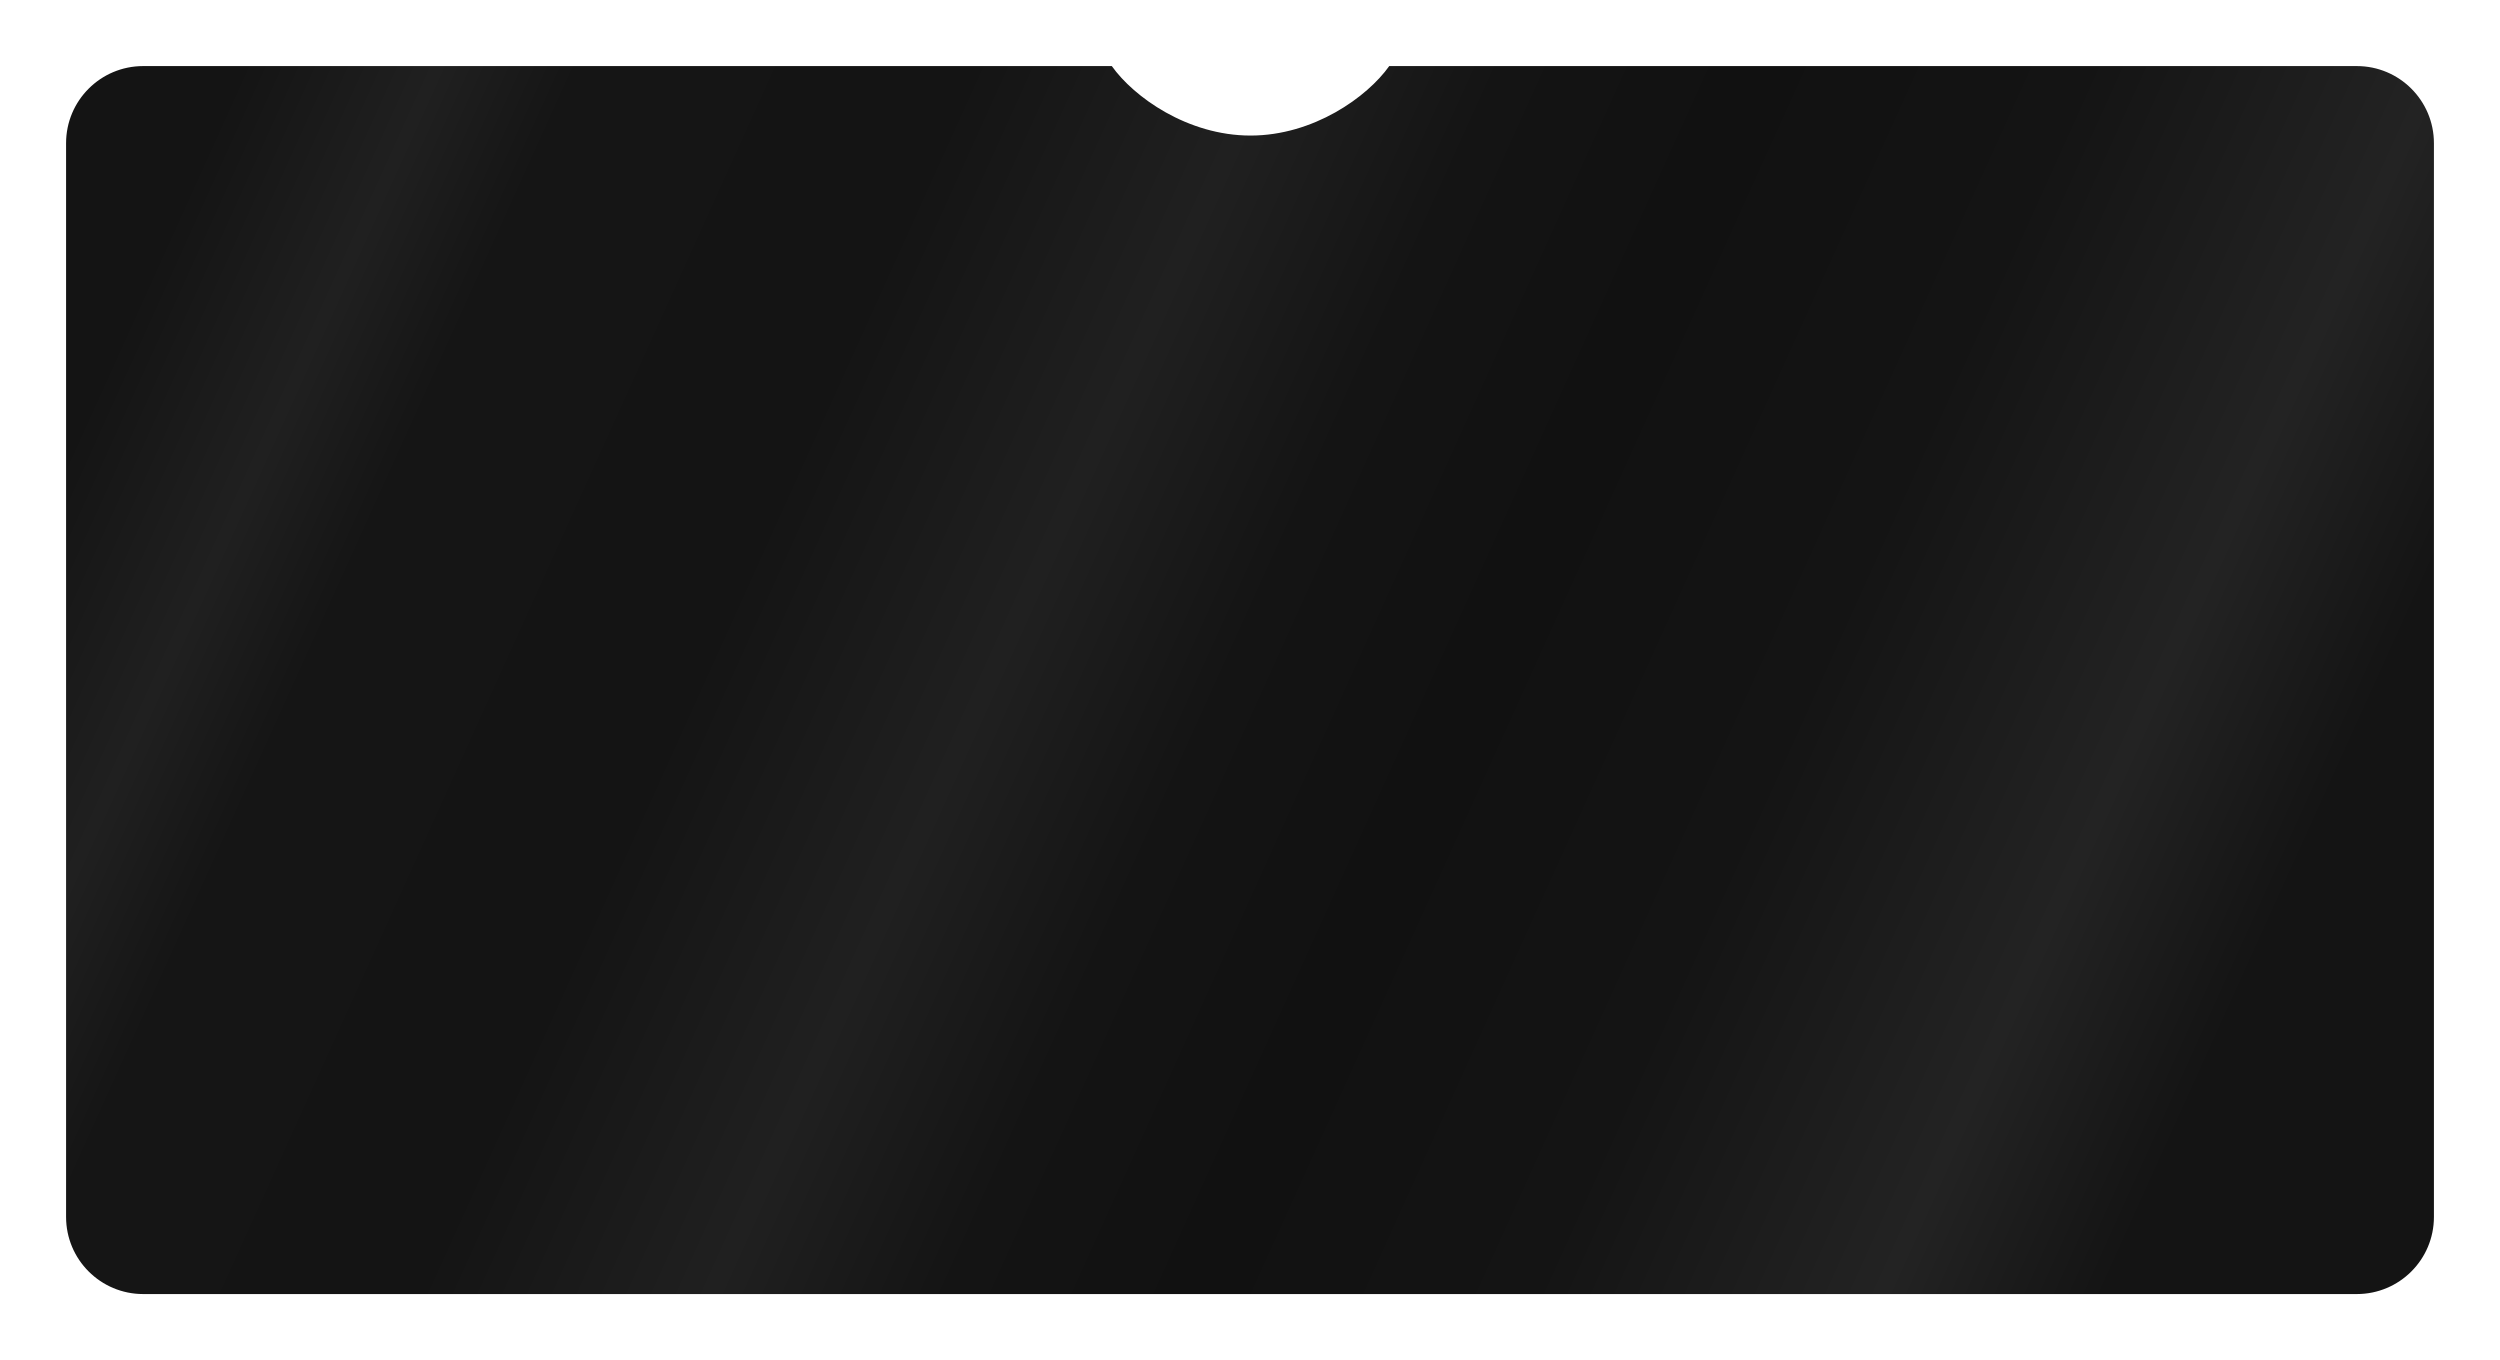
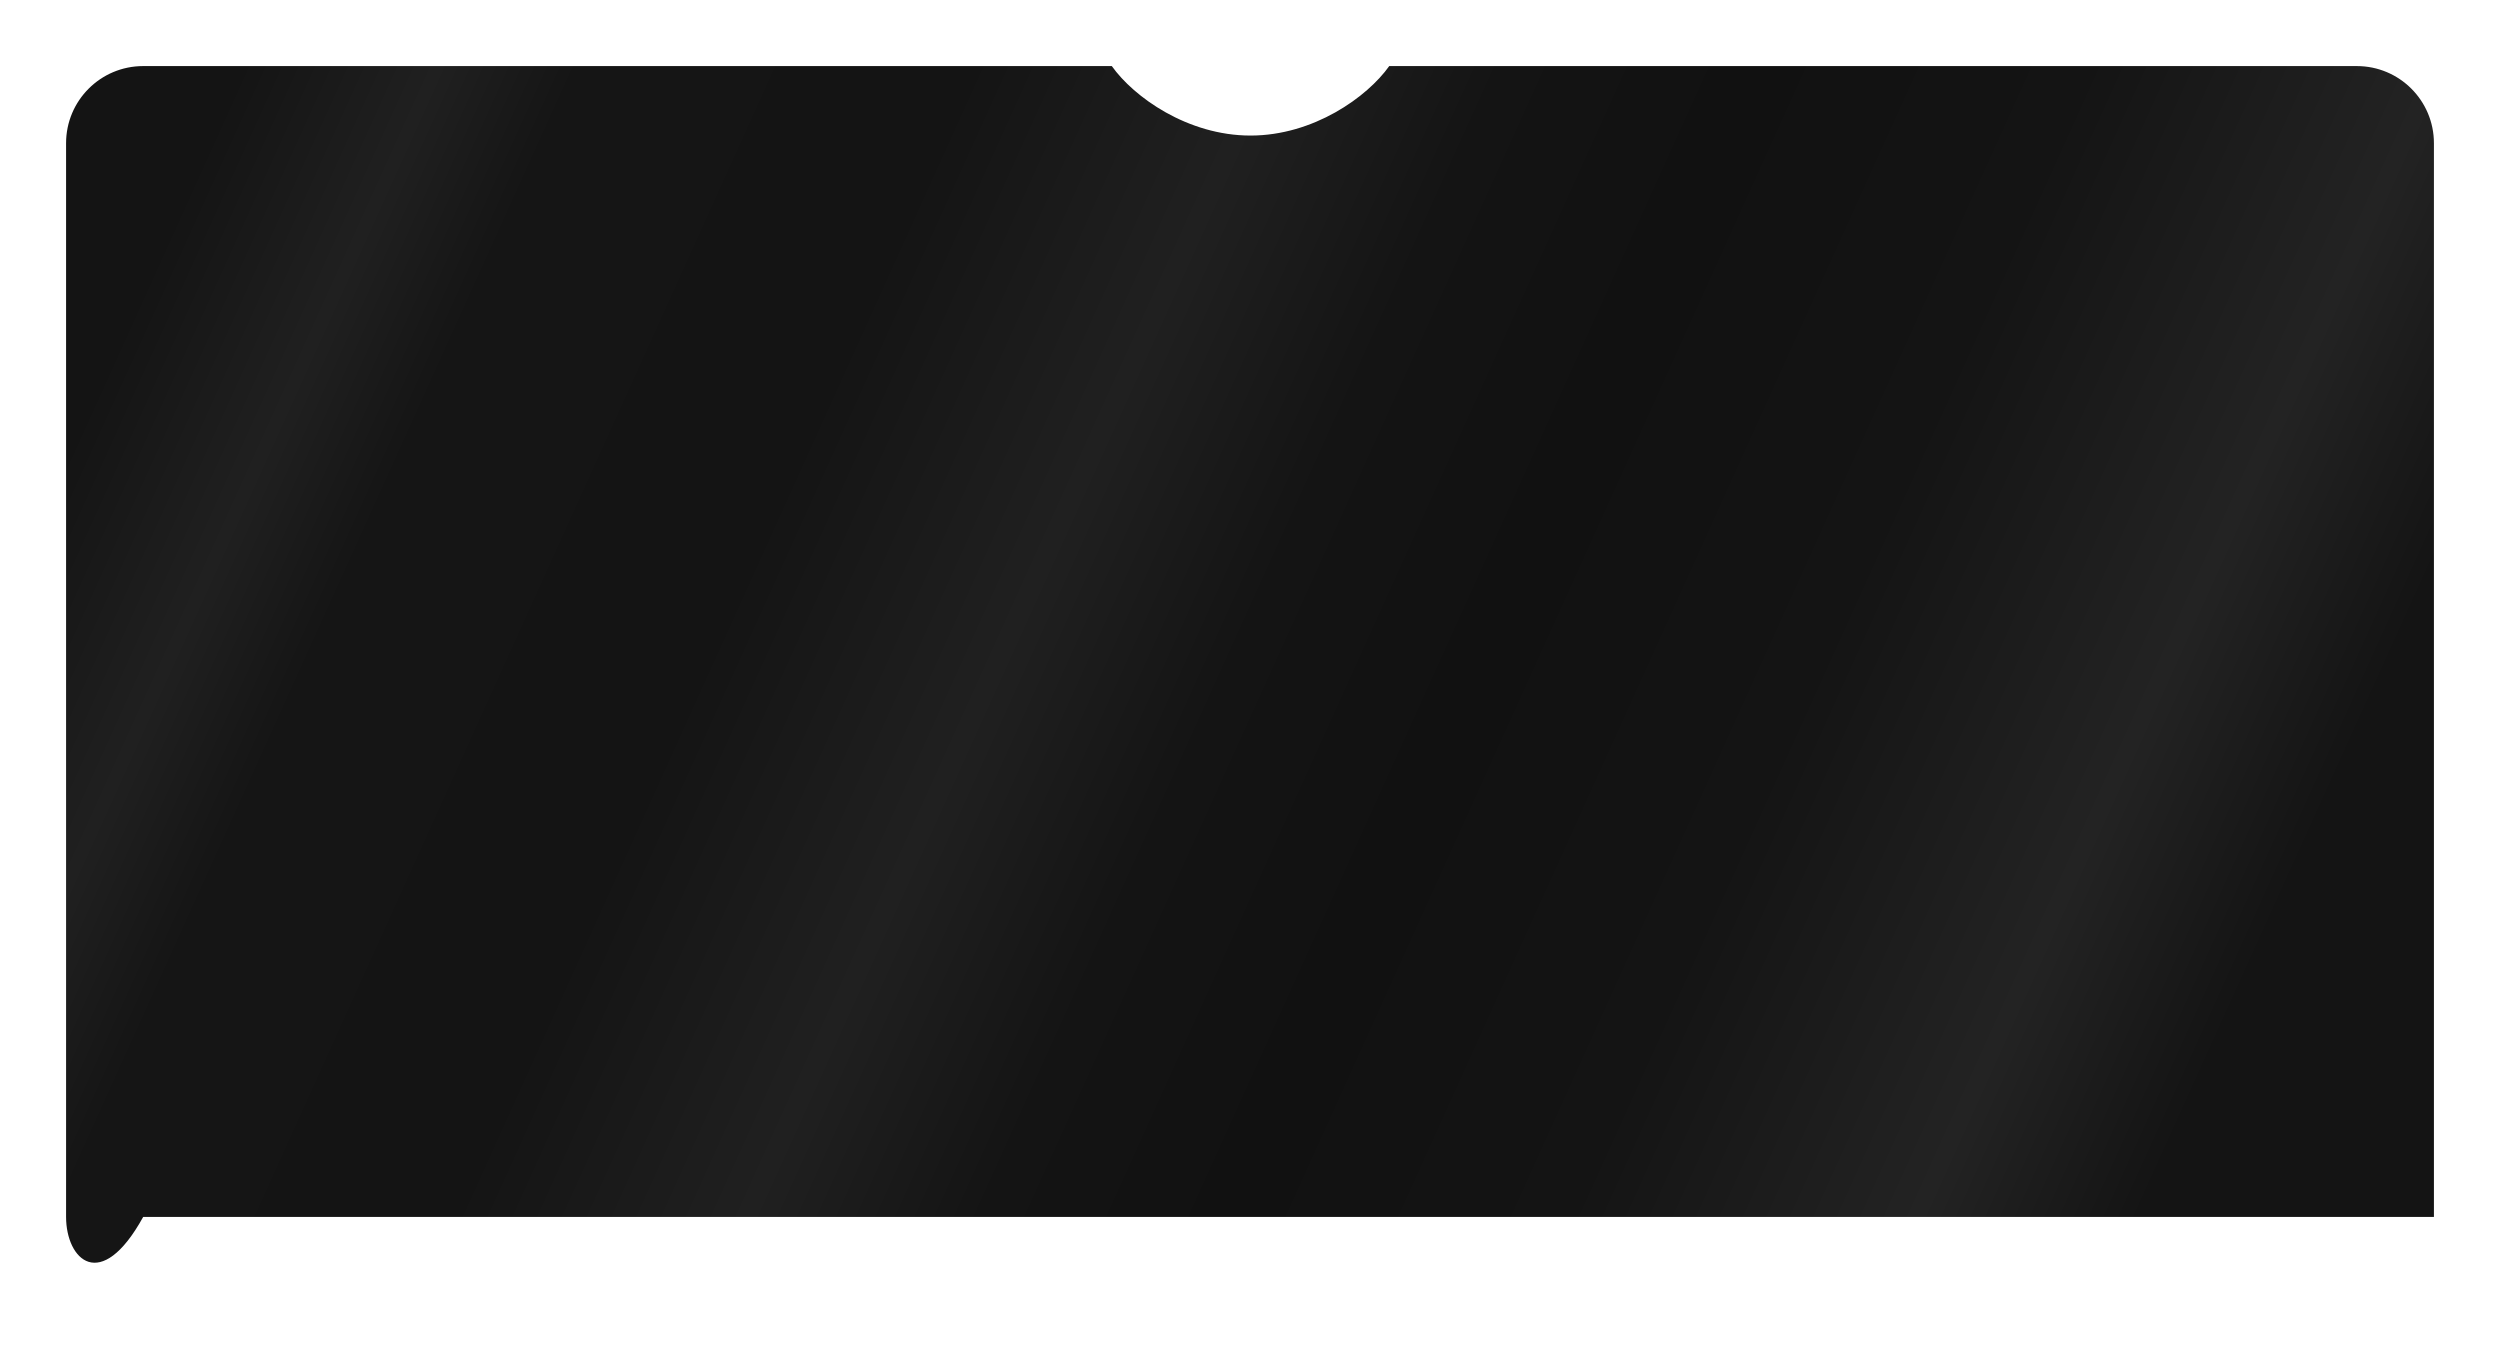
<svg xmlns="http://www.w3.org/2000/svg" width="454" height="247" viewBox="0 0 454 247" fill="none">
  <g filter="url(#filter0_d_120_720)">
-     <path d="M422 4C429.732 4 436 10.268 436 18V213C436 220.732 429.732 227 422 227H20C12.268 227 6 220.732 6 213V18C6 10.268 12.268 4 20 4H195.905C199.885 9.614 209.663 16.618 221.095 16.618C232.526 16.618 242.305 9.614 246.284 4H422Z" fill="url(#paint0_linear_120_720)" />
+     <path d="M422 4C429.732 4 436 10.268 436 18V213H20C12.268 227 6 220.732 6 213V18C6 10.268 12.268 4 20 4H195.905C199.885 9.614 209.663 16.618 221.095 16.618C232.526 16.618 242.305 9.614 246.284 4H422Z" fill="url(#paint0_linear_120_720)" />
  </g>
  <defs>
    <filter id="filter0_d_120_720" x="0" y="0" width="454" height="247" filterUnits="userSpaceOnUse" color-interpolation-filters="sRGB">
      <feFlood flood-opacity="0" result="BackgroundImageFix" />
      <feColorMatrix in="SourceAlpha" type="matrix" values="0 0 0 0 0 0 0 0 0 0 0 0 0 0 0 0 0 0 127 0" result="hardAlpha" />
      <feOffset dx="6" dy="8" />
      <feGaussianBlur stdDeviation="6" />
      <feComposite in2="hardAlpha" operator="out" />
      <feColorMatrix type="matrix" values="0 0 0 0 0 0 0 0 0 0 0 0 0 0 0 0 0 0 0.4 0" />
      <feBlend mode="normal" in2="BackgroundImageFix" result="effect1_dropShadow_120_720" />
      <feBlend mode="normal" in="SourceGraphic" in2="effect1_dropShadow_120_720" result="shape" />
    </filter>
    <linearGradient id="paint0_linear_120_720" x1="13.5" y1="16.5" x2="421" y2="201" gradientUnits="userSpaceOnUse">
      <stop offset="0.038" stop-color="#141414" />
      <stop offset="0.111" stop-color="#202020" />
      <stop offset="0.163" stop-color="#151515" />
      <stop offset="0.308" stop-color="#141414" />
      <stop offset="0.418" stop-color="#202020" />
      <stop offset="0.505" stop-color="#141414" />
      <stop offset="0.596" stop-color="#111111" />
      <stop offset="0.721" stop-color="#141414" />
      <stop offset="0.851" stop-color="#232323" />
      <stop offset="0.933" stop-color="#141414" />
    </linearGradient>
  </defs>
</svg>